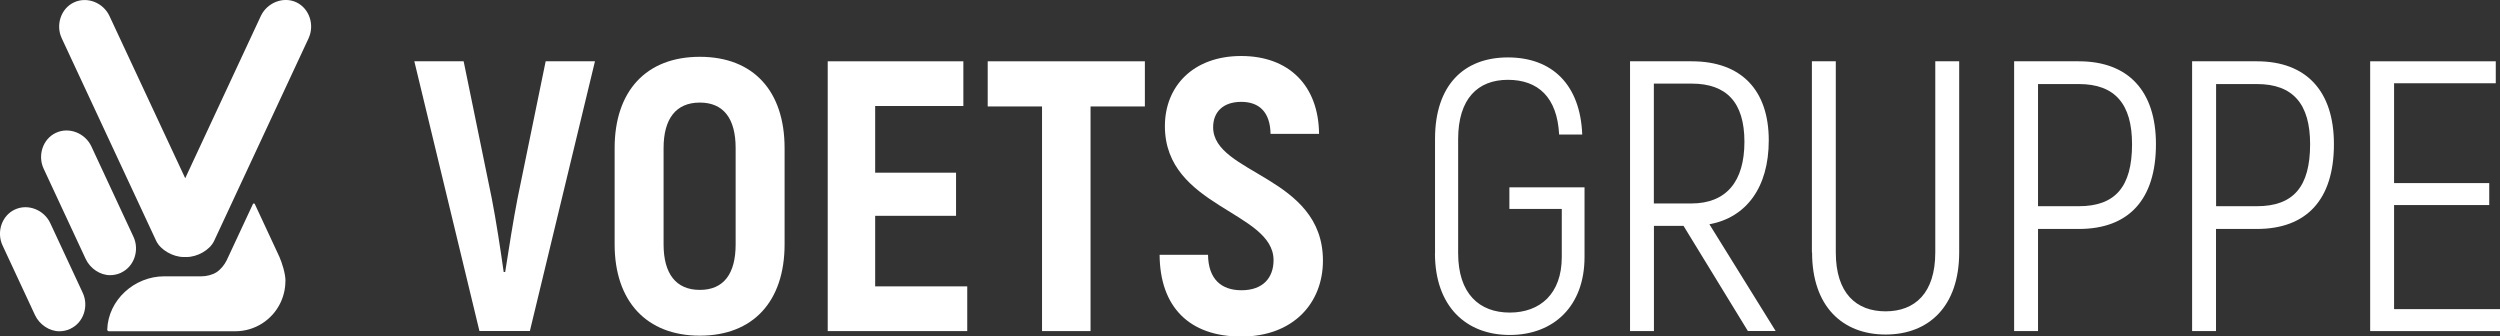
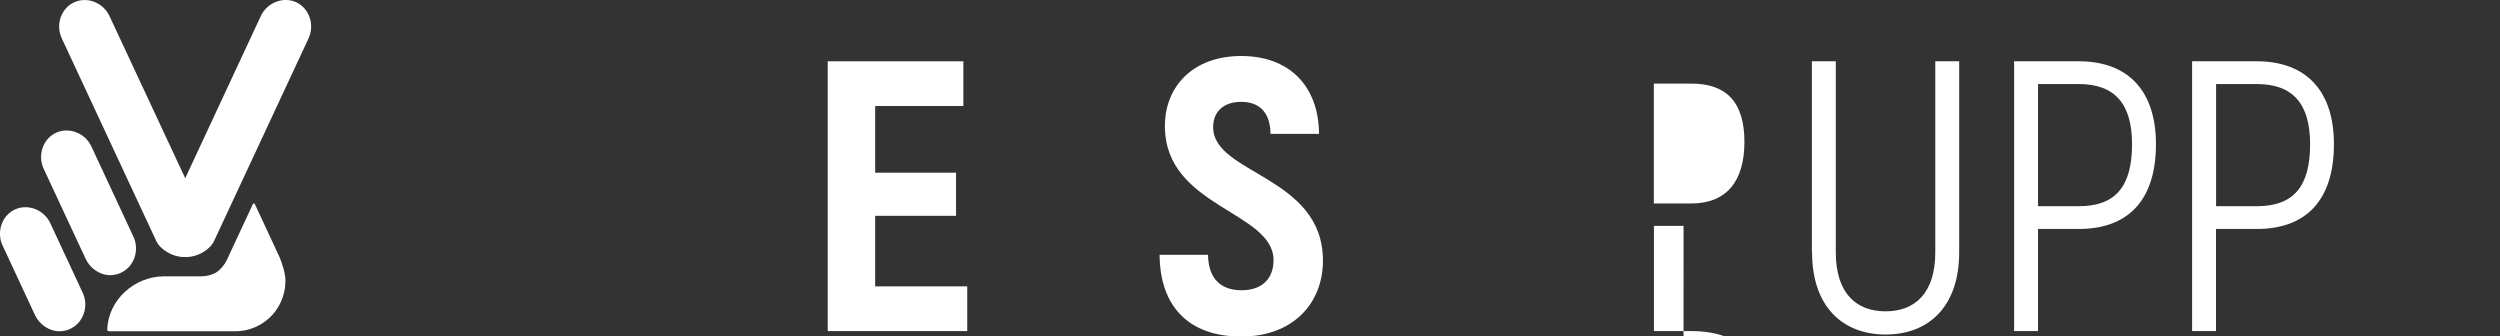
<svg xmlns="http://www.w3.org/2000/svg" id="Ebene_2" data-name="Ebene 2" viewBox="0 0 283.46 38.15">
  <rect x="0" y="0" width="283.46" height="38.15" fill="#333333" stroke="none" />
  <defs>
    <style>      .cls-1 {        fill: #fff;      }    </style>
  </defs>
  <g id="Ebene_1-2" data-name="Ebene 1">
    <g>
      <path class="cls-1" d="M32.36,31.86c0,.88-.2,1.71-.56,2.47-.91,1.91-2.87,3.23-5.13,3.23h-14.32c-.1,0-.2-.08-.19-.2.11-3.35,3.08-6.03,6.46-6.03h4.22c.59,0,1.26-.17,1.72-.47s.89-.83,1.14-1.34l2.98-6.39c.04-.08.17-.08.21,0l2.78,5.97c.32.72.7,1.93.7,2.77ZM13.74,30.91c1.5-.7,2.09-2.58,1.39-4.07l-4.77-10.24c-.7-1.5-2.52-2.24-4.02-1.54-1.5.7-2.09,2.58-1.39,4.07l4.77,10.24c.51,1.08,1.63,1.83,2.76,1.83.42,0,.85-.09,1.26-.28h0ZM7.99,37.27c1.5-.7,2.09-2.58,1.39-4.07l-3.68-7.9c-.7-1.5-2.52-2.24-4.02-1.54-1.5.7-2.09,2.58-1.39,4.07l3.68,7.9c.51,1.08,1.63,1.83,2.76,1.83.42,0,.85-.09,1.26-.28ZM34.99,4.33c.7-1.5.09-3.37-1.39-4.07-1.5-.7-3.32.06-4.02,1.54l-8.58,18.41L12.41,1.81c-.7-1.5-2.52-2.24-4.02-1.54-1.5.7-2.09,2.58-1.39,4.07l10.71,22.97c.49,1.05,1.94,1.83,3.1,1.83h.37c1.16,0,2.61-.77,3.1-1.83l10.71-22.97h0Z" />
      <g>
-         <path class="cls-1" d="M46.98,6.95h5.59l3.19,15.55c.48,2.45,1,5.85,1.35,8.34h.17c.39-2.49.92-5.9,1.4-8.34l3.19-15.55h5.59l-7.38,30.58h-5.72l-7.38-30.58Z" />
-         <path class="cls-1" d="M69.69,27.71v-10.92c0-6.47,3.58-10.35,9.66-10.35s9.61,3.89,9.61,10.35v10.92c0,6.47-3.58,10.35-9.61,10.35s-9.66-3.89-9.66-10.35ZM83.41,27.71v-10.92c0-3.32-1.35-5.16-4.06-5.16s-4.11,1.84-4.11,5.16v10.92c0,3.32,1.4,5.16,4.11,5.16s4.06-1.83,4.06-5.16Z" />
        <polygon class="cls-1" points="109.67 32.47 109.67 37.54 93.85 37.54 93.85 6.95 109.23 6.95 109.23 12.02 99.23 12.02 99.23 19.58 108.4 19.58 108.4 24.47 99.23 24.47 99.23 32.47 109.67 32.47" />
-         <polygon class="cls-1" points="129.81 12.07 123.65 12.07 123.65 37.54 118.15 37.54 118.15 12.07 111.99 12.07 111.99 6.95 129.81 6.95 129.81 12.07" />
        <path class="cls-1" d="M131.47,28.89h5.5c.04,2.75,1.49,4.02,3.8,4.02,2.45,0,3.63-1.44,3.63-3.41,0-5.55-12.32-5.99-12.32-15.2,0-4.54,3.23-7.95,8.65-7.95s8.78,3.36,8.83,8.83h-5.5c-.04-2.45-1.27-3.63-3.32-3.63s-3.19,1.14-3.19,2.88c0,5.33,12.45,5.51,12.45,15.12,0,4.81-3.36,8.61-9.26,8.61s-9.22-3.36-9.26-9.26Z" />
-         <path class="cls-1" d="M162.71,28.71v-12.98c0-6.03,3.23-9.22,8.26-9.22s8.21,3.1,8.43,8.74h-2.62c-.22-4.24-2.4-6.2-5.81-6.2s-5.64,2.14-5.64,6.73v12.93c0,4.59,2.4,6.73,5.85,6.73s5.9-2.14,5.9-6.29v-5.46h-5.94v-2.45h8.52v7.91c0,5.55-3.49,8.83-8.48,8.83s-8.48-3.28-8.48-9.26Z" />
-         <path class="cls-1" d="M190.89,25.61h-3.36v11.93h-2.71V6.95h6.99c5.64,0,8.74,3.28,8.74,8.96,0,5.33-2.53,8.74-6.73,9.52l7.51,12.1h-3.15l-7.3-11.93ZM187.52,23.07h4.24c3.98,0,6.03-2.49,6.03-6.99s-2.05-6.6-5.99-6.6h-4.28v13.59Z" />
+         <path class="cls-1" d="M190.89,25.61h-3.36v11.93h-2.71h6.99c5.64,0,8.74,3.28,8.74,8.96,0,5.33-2.53,8.74-6.73,9.52l7.51,12.1h-3.15l-7.3-11.93ZM187.52,23.07h4.24c3.98,0,6.03-2.49,6.03-6.99s-2.05-6.6-5.99-6.6h-4.28v13.59Z" />
        <path class="cls-1" d="M205.44,28.62V6.95h2.71v21.67c0,4.63,2.32,6.68,5.64,6.68s5.64-2.05,5.64-6.68V6.95h2.71v21.67c0,6.12-3.45,9.31-8.34,9.31s-8.34-3.19-8.34-9.31Z" />
        <path class="cls-1" d="M244.45,16.35c0,6.29-3.1,9.61-8.74,9.61h-4.63v11.58h-2.71V6.95h7.34c5.64,0,8.74,3.41,8.74,9.39ZM241.74,16.35c0-4.54-1.92-6.82-6.03-6.82h-4.63v13.85h4.63c4.11,0,6.03-2.18,6.03-7.03Z" />
        <path class="cls-1" d="M264.63,16.35c0,6.29-3.1,9.61-8.74,9.61h-4.63v11.58h-2.71V6.95h7.34c5.64,0,8.74,3.41,8.74,9.39ZM261.93,16.35c0-4.54-1.92-6.82-6.03-6.82h-4.63v13.85h4.63c4.11,0,6.03-2.18,6.03-7.03Z" />
-         <polygon class="cls-1" points="283.46 35.05 283.46 37.54 268.74 37.54 268.74 6.95 282.98 6.95 282.98 9.44 271.45 9.44 271.45 20.76 282.24 20.76 282.24 23.25 271.45 23.25 271.45 35.05 283.46 35.05" />
      </g>
    </g>
  </g>
</svg>